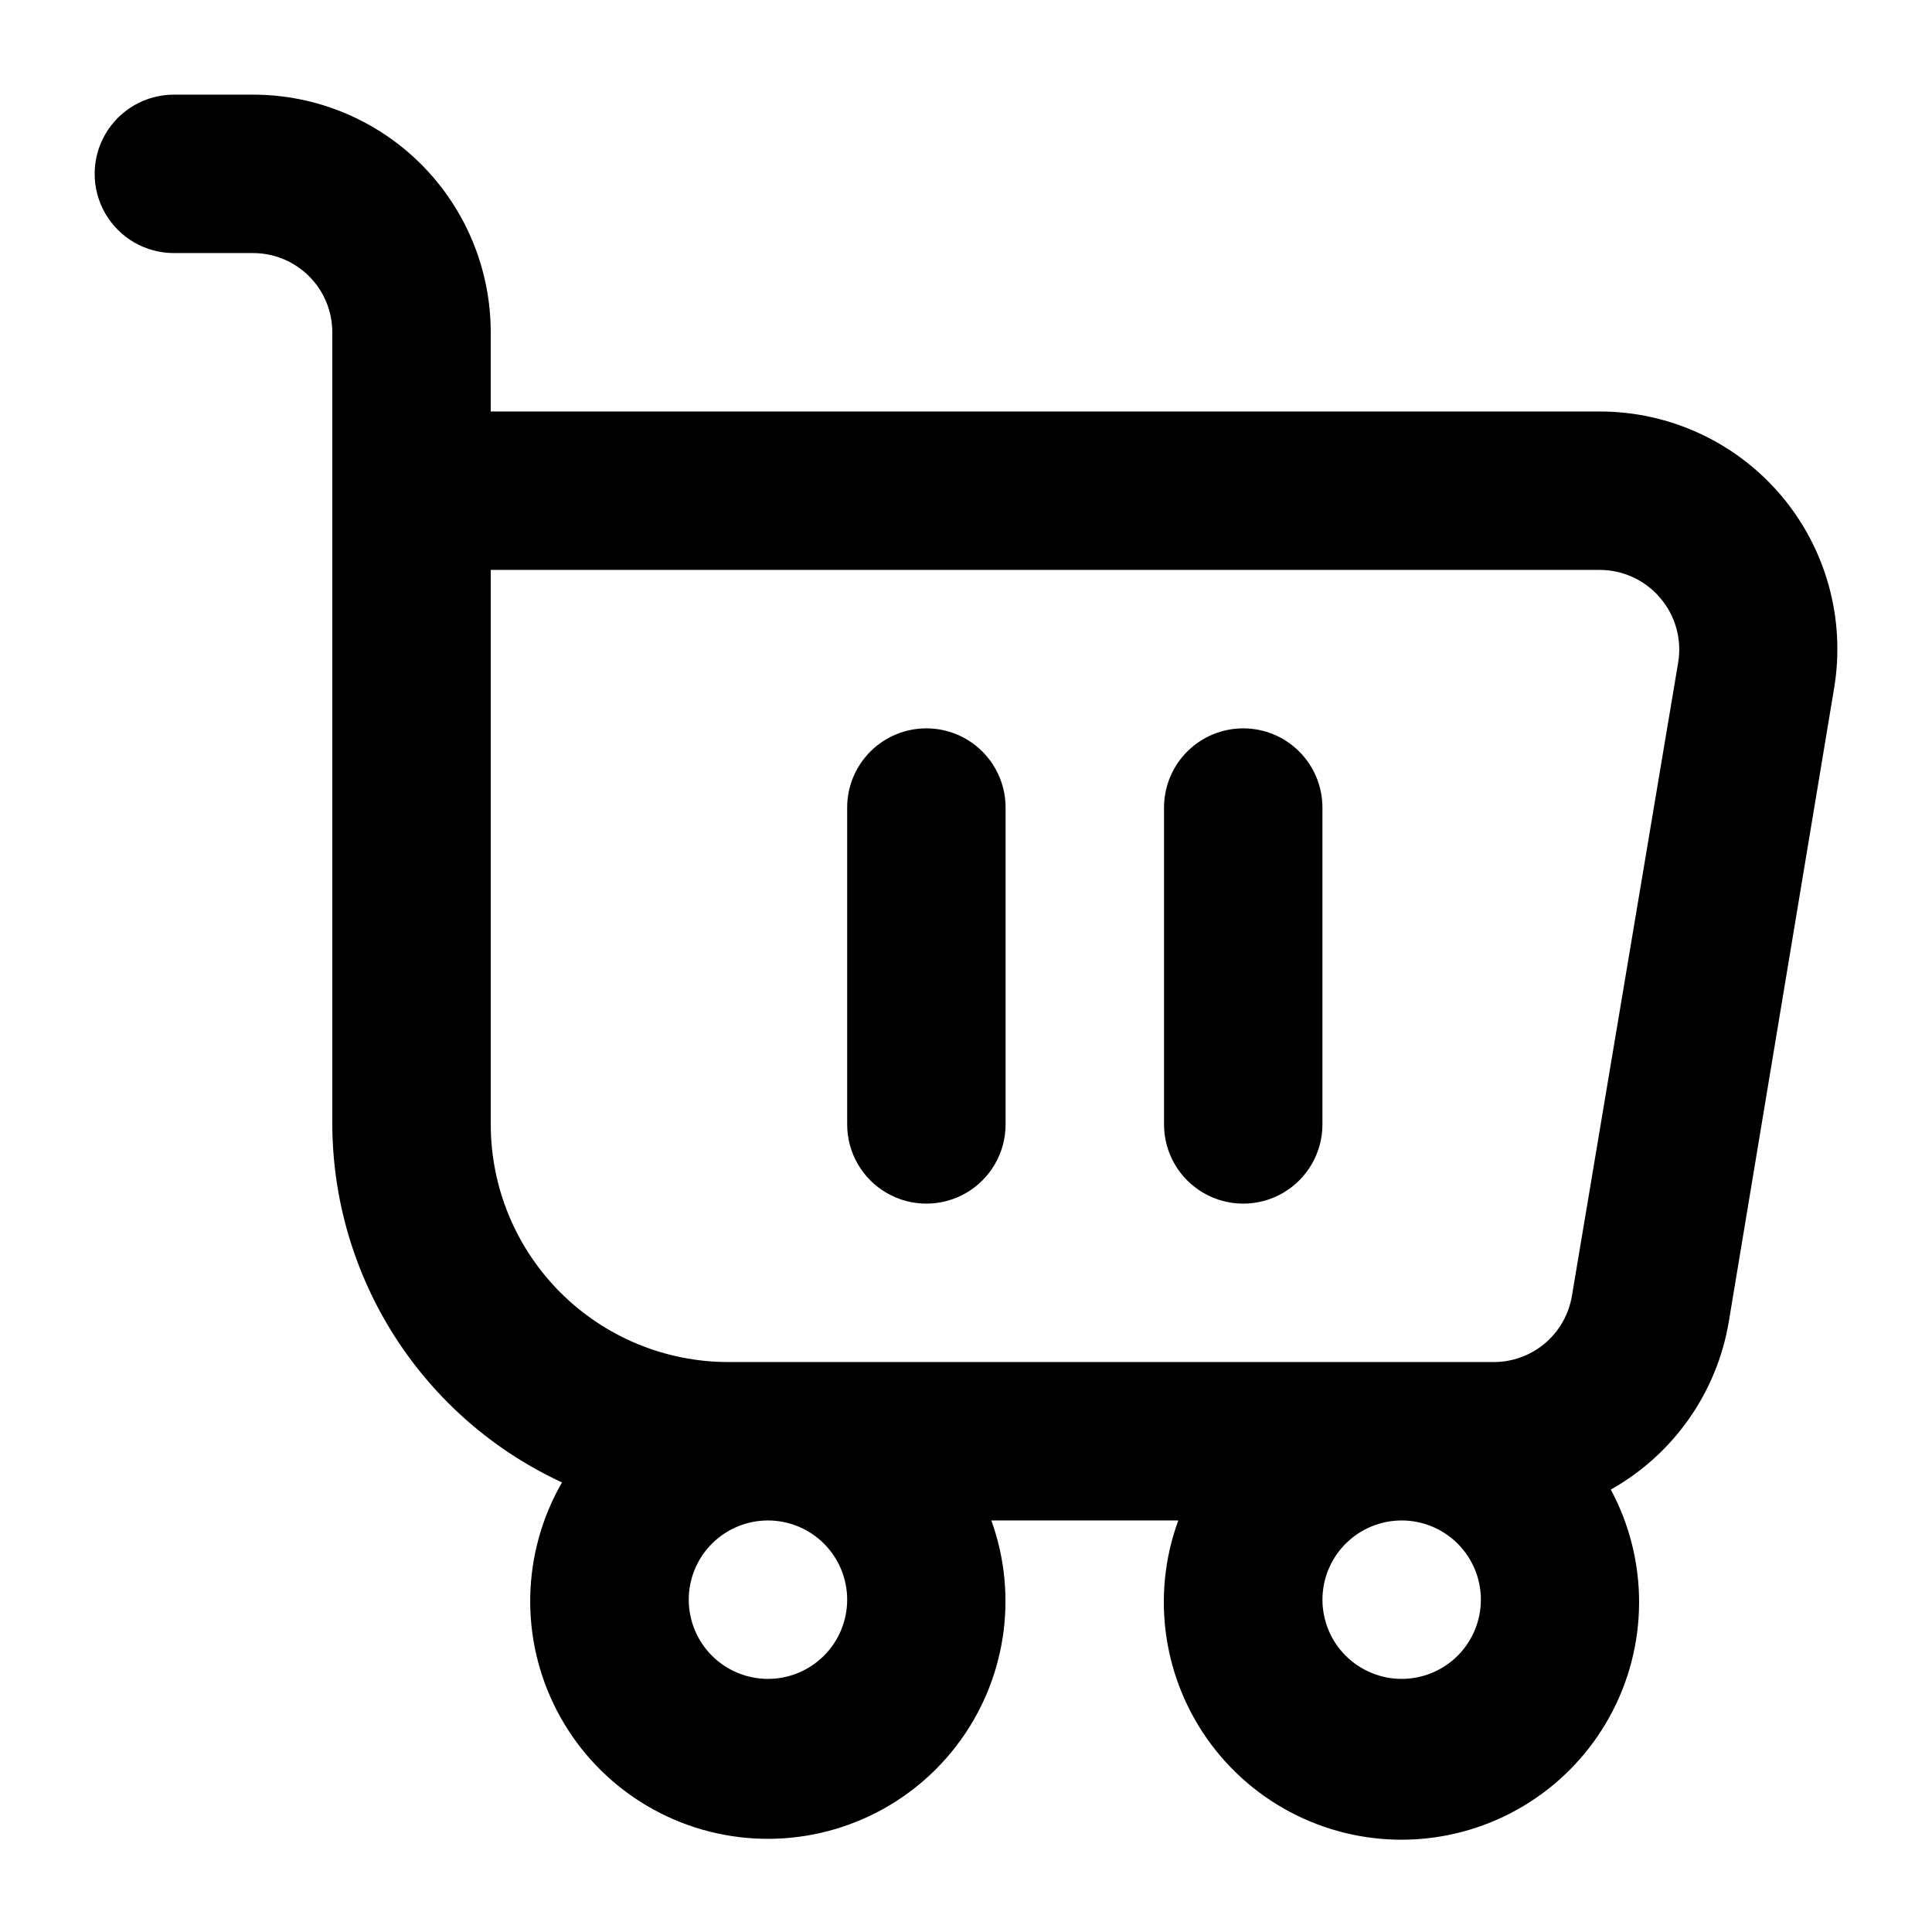
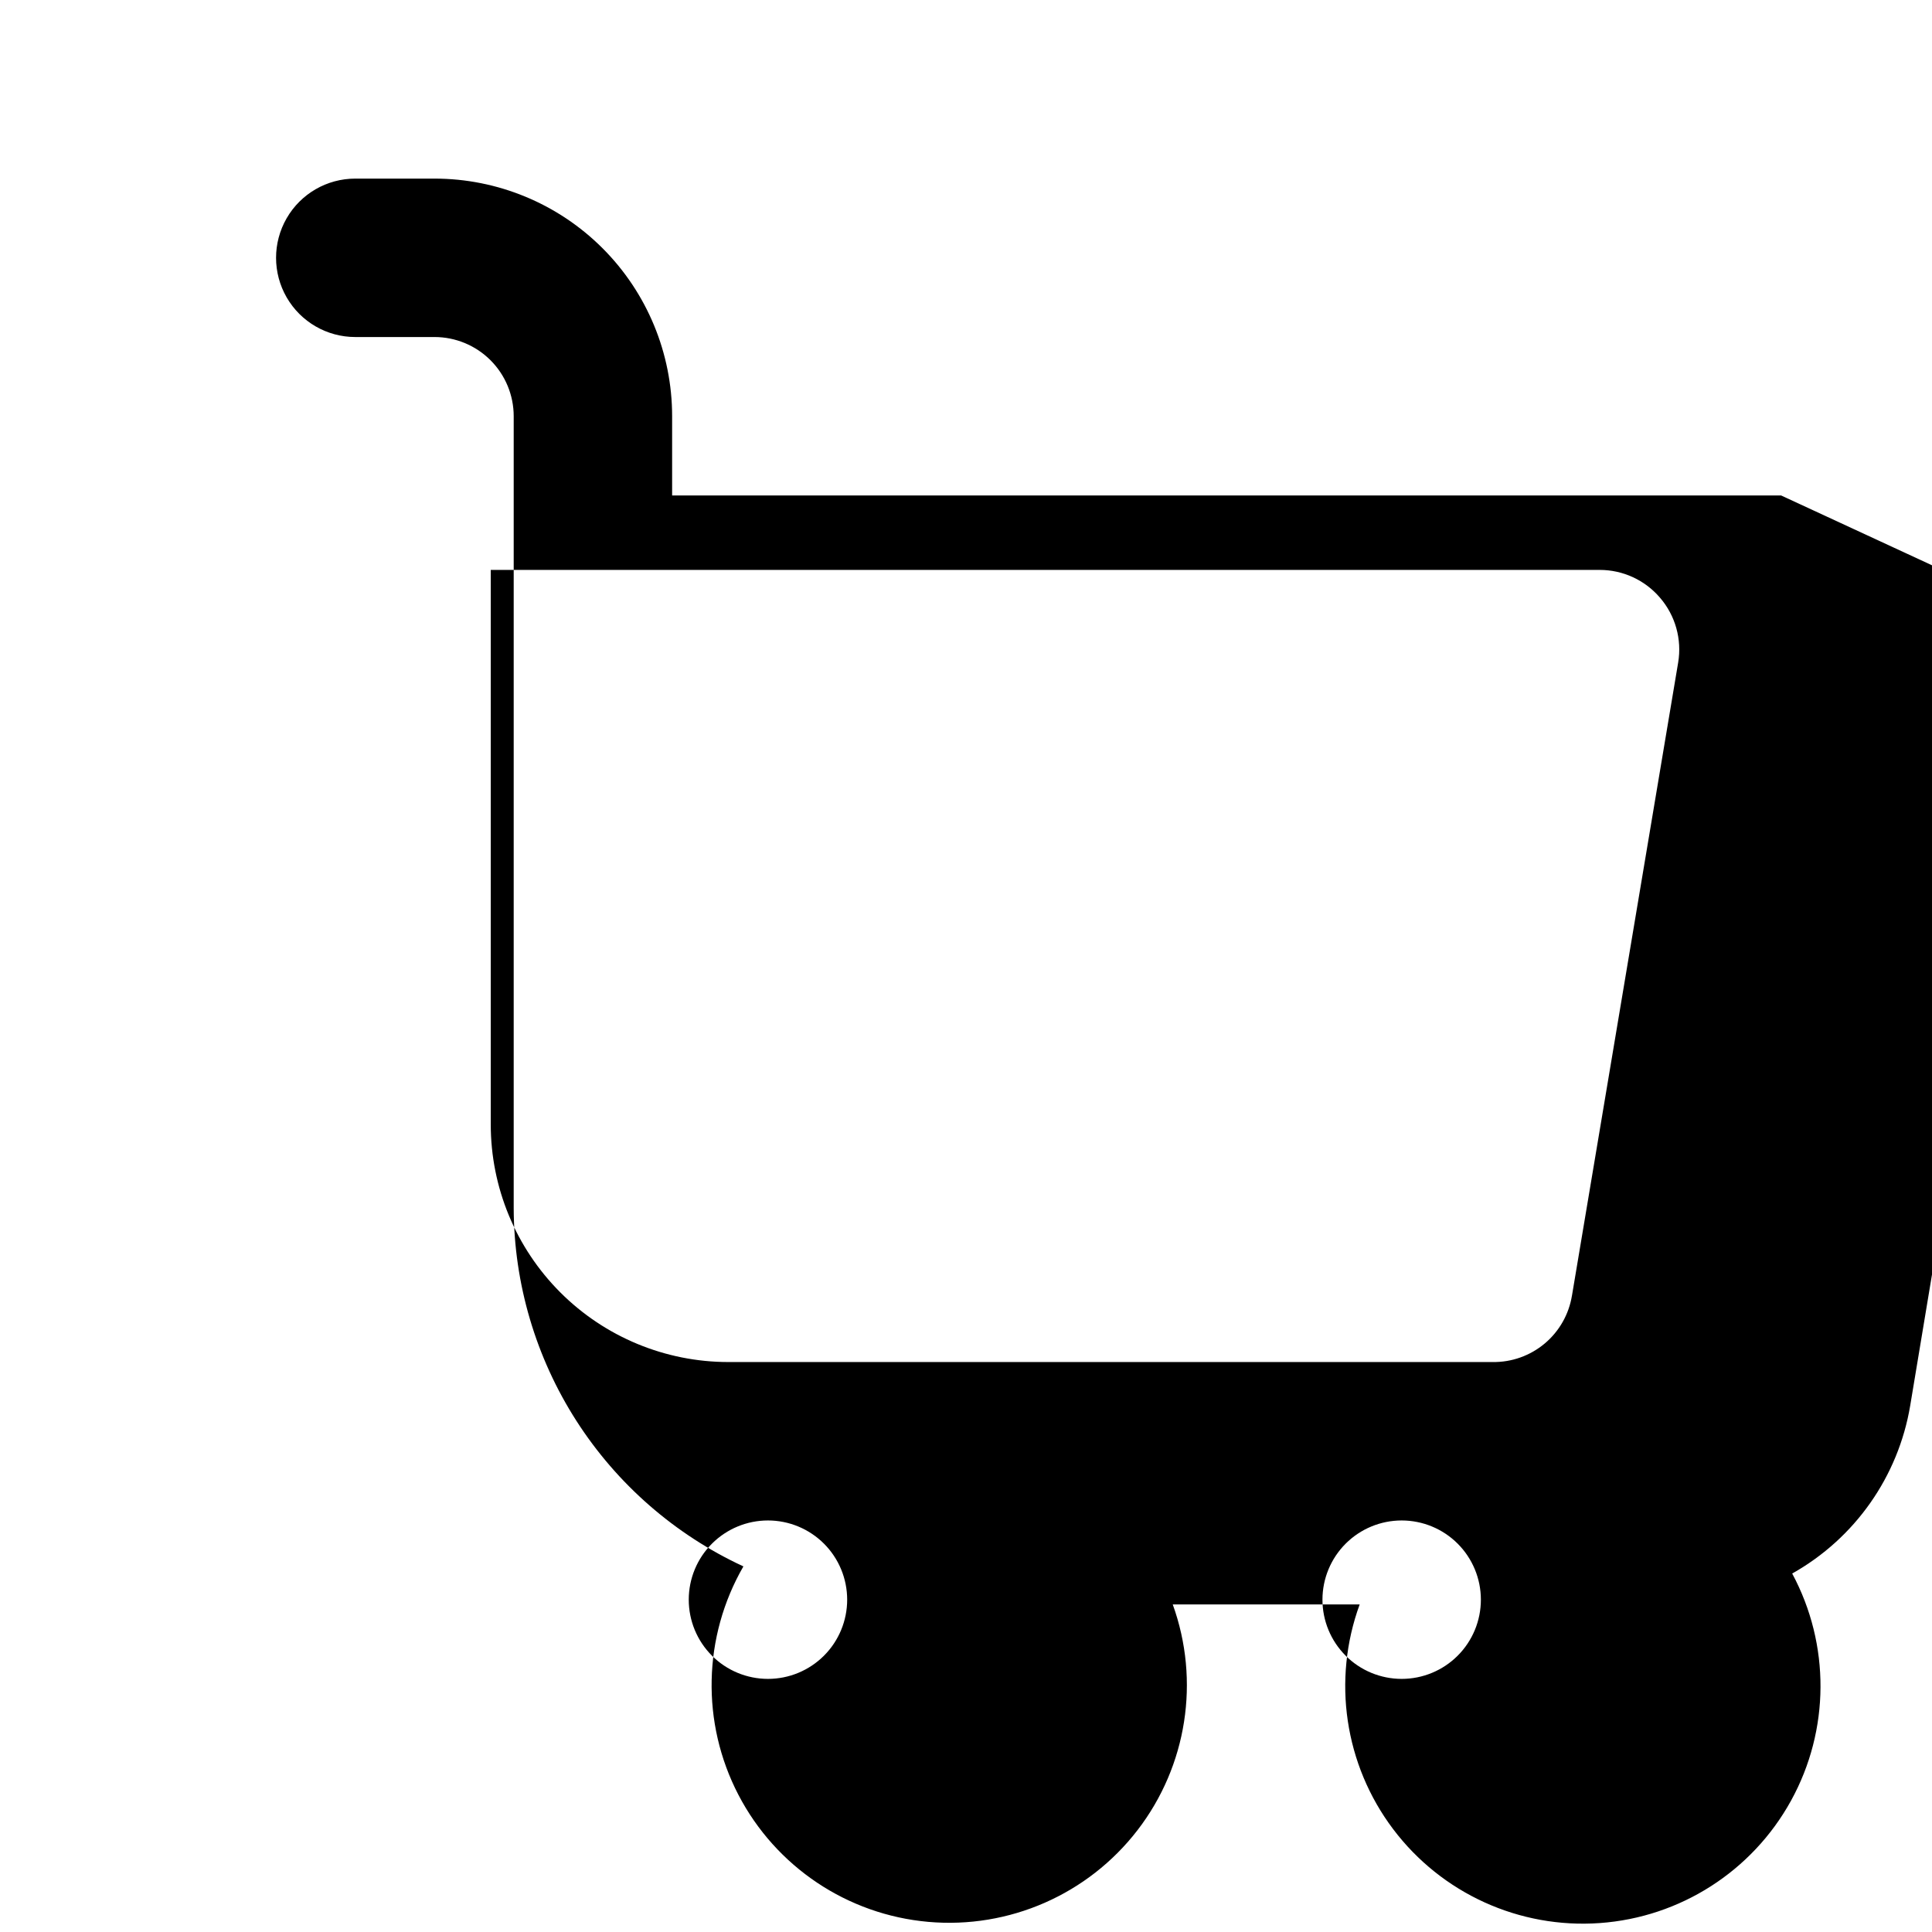
<svg xmlns="http://www.w3.org/2000/svg" fill="#000000" width="800px" height="800px" version="1.1" viewBox="144 144 512 512">
  <g>
-     <path d="m616.01 275.3c-11.973-14.121-29.559-22.262-48.074-22.25h-293.89v-20.992c0-16.703-6.637-32.723-18.445-44.531-11.812-11.809-27.828-18.445-44.531-18.445h-20.992c-7.5 0-14.43 4-18.18 10.496-3.75 6.496-3.75 14.496 0 20.992 3.75 6.496 10.68 10.496 18.18 10.496h20.992c5.566 0 10.906 2.211 14.844 6.148s6.148 9.277 6.148 14.844v209.92c0.07 19.965 5.836 39.5 16.617 56.309 10.785 16.805 26.137 30.188 44.258 38.574-10.746 18.625-11.246 41.449-1.324 60.531 9.922 19.078 28.895 31.777 50.316 33.672 21.422 1.898 42.332-7.266 55.453-24.305 13.121-17.039 16.641-39.598 9.332-59.824h49.543c-7.336 20.062-4.004 42.473 8.852 59.531 12.852 17.055 33.477 26.438 54.781 24.914 21.305-1.52 40.387-13.738 50.684-32.449 10.301-18.711 10.41-41.367 0.301-60.18 16.625-9.336 28.125-25.699 31.277-44.504l27.918-167.94c3.031-18.242-2.113-36.898-14.062-51.012zm-247.5 292.63c0 5.57-2.215 10.91-6.148 14.844-3.938 3.938-9.277 6.148-14.844 6.148-5.57 0-10.906-2.211-14.844-6.148-3.938-3.934-6.148-9.273-6.148-14.844 0-5.566 2.211-10.906 6.148-14.844 3.938-3.934 9.273-6.148 14.844-6.148 5.566 0 10.906 2.215 14.844 6.148 3.934 3.938 6.148 9.277 6.148 14.844zm146.95 20.992h-0.004c-5.566 0-10.906-2.211-14.844-6.148-3.934-3.934-6.148-9.273-6.148-14.844 0-5.566 2.215-10.906 6.148-14.844 3.938-3.934 9.277-6.148 14.844-6.148 5.57 0 10.91 2.215 14.844 6.148 3.938 3.938 6.148 9.277 6.148 14.844 0 5.57-2.211 10.91-6.148 14.844-3.934 3.938-9.273 6.148-14.844 6.148zm45.133-101.6h-0.004c-0.805 4.969-3.363 9.48-7.219 12.719-3.852 3.234-8.738 4.981-13.77 4.914h-202.57c-16.703 0-32.723-6.633-44.531-18.445-11.812-11.809-18.445-27.828-18.445-44.527v-146.95h293.89c6.137 0 11.969 2.684 15.957 7.348 4.094 4.731 5.863 11.043 4.828 17.211z" />
-     <path d="m473.47 337.02c-5.57 0-10.91 2.211-14.844 6.148-3.938 3.938-6.148 9.273-6.148 14.844v83.969c0 7.496 4 14.43 10.496 18.18 6.492 3.75 14.496 3.75 20.988 0 6.496-3.75 10.496-10.684 10.496-18.18v-83.969c0-5.57-2.211-10.906-6.148-14.844-3.934-3.938-9.273-6.148-14.84-6.148z" />
-     <path d="m389.5 337.02c-5.57 0-10.91 2.211-14.844 6.148-3.938 3.938-6.148 9.273-6.148 14.844v83.969c0 7.496 4 14.43 10.496 18.18 6.492 3.75 14.496 3.75 20.992 0 6.492-3.75 10.496-10.684 10.496-18.18v-83.969c0-5.57-2.215-10.906-6.148-14.844-3.938-3.938-9.277-6.148-14.844-6.148z" />
+     <path d="m616.01 275.3h-293.89v-20.992c0-16.703-6.637-32.723-18.445-44.531-11.812-11.809-27.828-18.445-44.531-18.445h-20.992c-7.5 0-14.43 4-18.18 10.496-3.75 6.496-3.75 14.496 0 20.992 3.75 6.496 10.68 10.496 18.18 10.496h20.992c5.566 0 10.906 2.211 14.844 6.148s6.148 9.277 6.148 14.844v209.92c0.07 19.965 5.836 39.5 16.617 56.309 10.785 16.805 26.137 30.188 44.258 38.574-10.746 18.625-11.246 41.449-1.324 60.531 9.922 19.078 28.895 31.777 50.316 33.672 21.422 1.898 42.332-7.266 55.453-24.305 13.121-17.039 16.641-39.598 9.332-59.824h49.543c-7.336 20.062-4.004 42.473 8.852 59.531 12.852 17.055 33.477 26.438 54.781 24.914 21.305-1.52 40.387-13.738 50.684-32.449 10.301-18.711 10.41-41.367 0.301-60.18 16.625-9.336 28.125-25.699 31.277-44.504l27.918-167.94c3.031-18.242-2.113-36.898-14.062-51.012zm-247.5 292.63c0 5.57-2.215 10.91-6.148 14.844-3.938 3.938-9.277 6.148-14.844 6.148-5.57 0-10.906-2.211-14.844-6.148-3.938-3.934-6.148-9.273-6.148-14.844 0-5.566 2.211-10.906 6.148-14.844 3.938-3.934 9.273-6.148 14.844-6.148 5.566 0 10.906 2.215 14.844 6.148 3.934 3.938 6.148 9.277 6.148 14.844zm146.95 20.992h-0.004c-5.566 0-10.906-2.211-14.844-6.148-3.934-3.934-6.148-9.273-6.148-14.844 0-5.566 2.215-10.906 6.148-14.844 3.938-3.934 9.277-6.148 14.844-6.148 5.57 0 10.91 2.215 14.844 6.148 3.938 3.938 6.148 9.277 6.148 14.844 0 5.57-2.211 10.91-6.148 14.844-3.934 3.938-9.273 6.148-14.844 6.148zm45.133-101.6h-0.004c-0.805 4.969-3.363 9.48-7.219 12.719-3.852 3.234-8.738 4.981-13.77 4.914h-202.57c-16.703 0-32.723-6.633-44.531-18.445-11.812-11.809-18.445-27.828-18.445-44.527v-146.95h293.89c6.137 0 11.969 2.684 15.957 7.348 4.094 4.731 5.863 11.043 4.828 17.211z" />
  </g>
</svg>